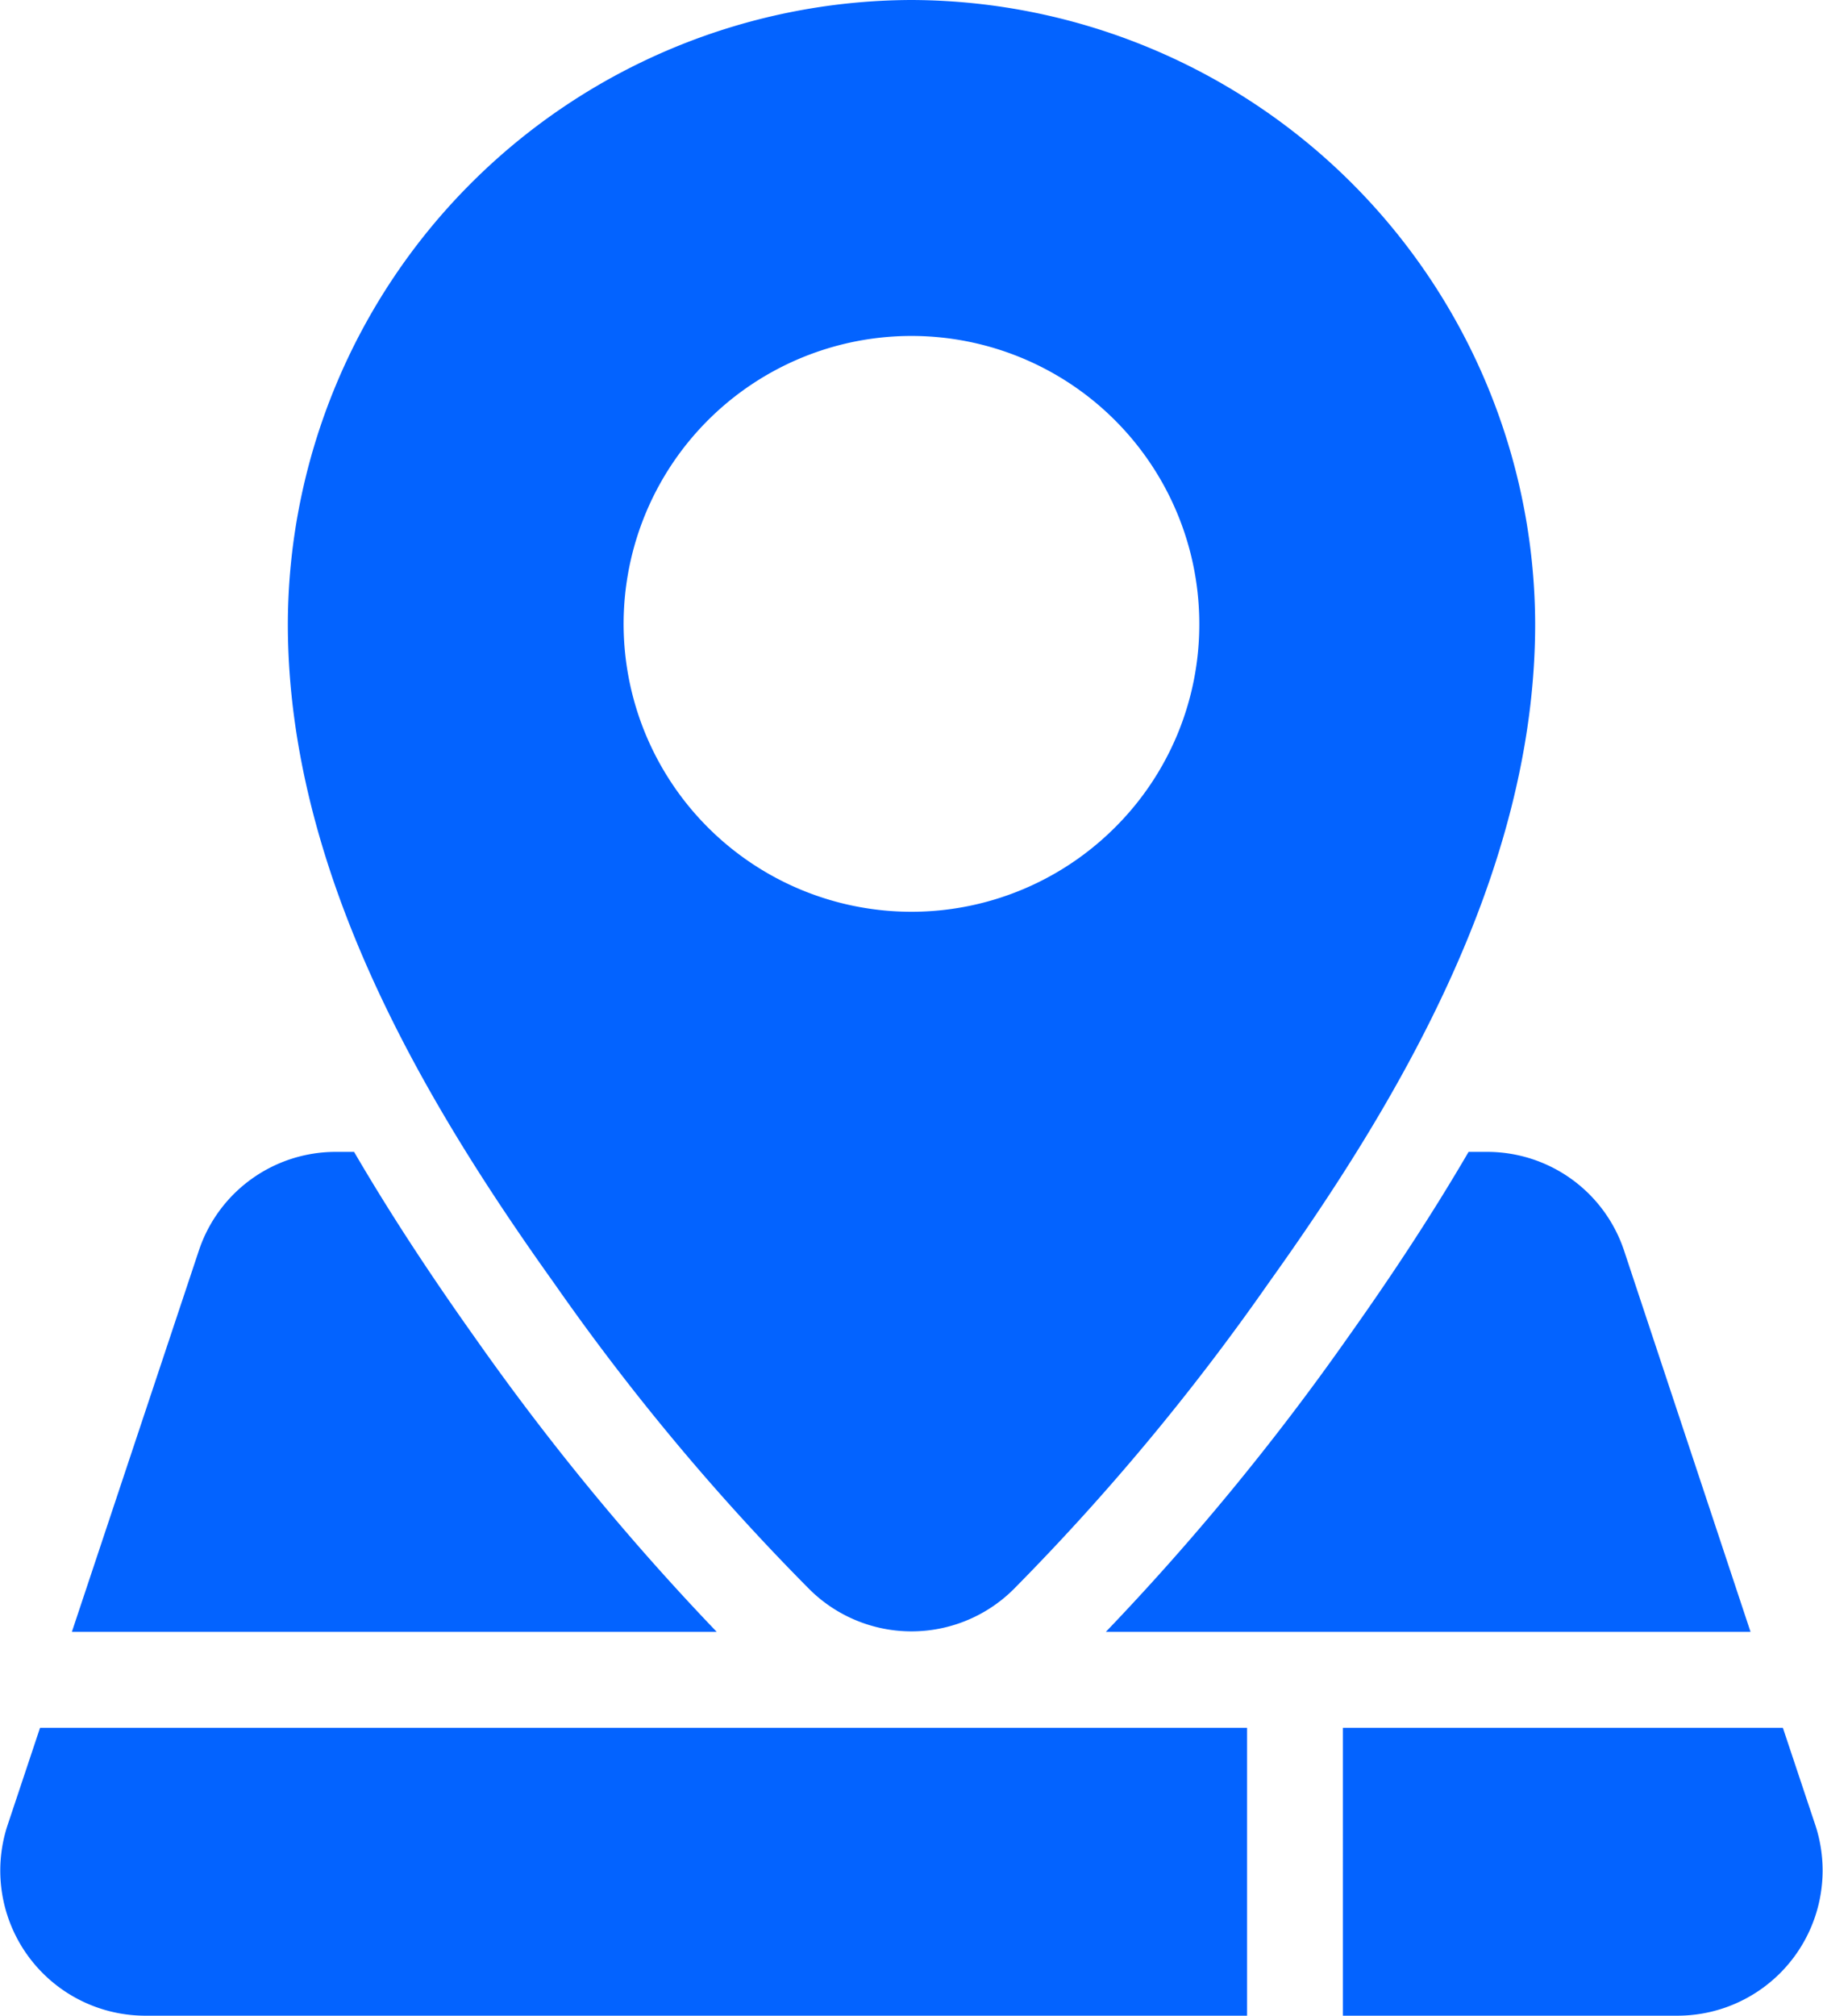
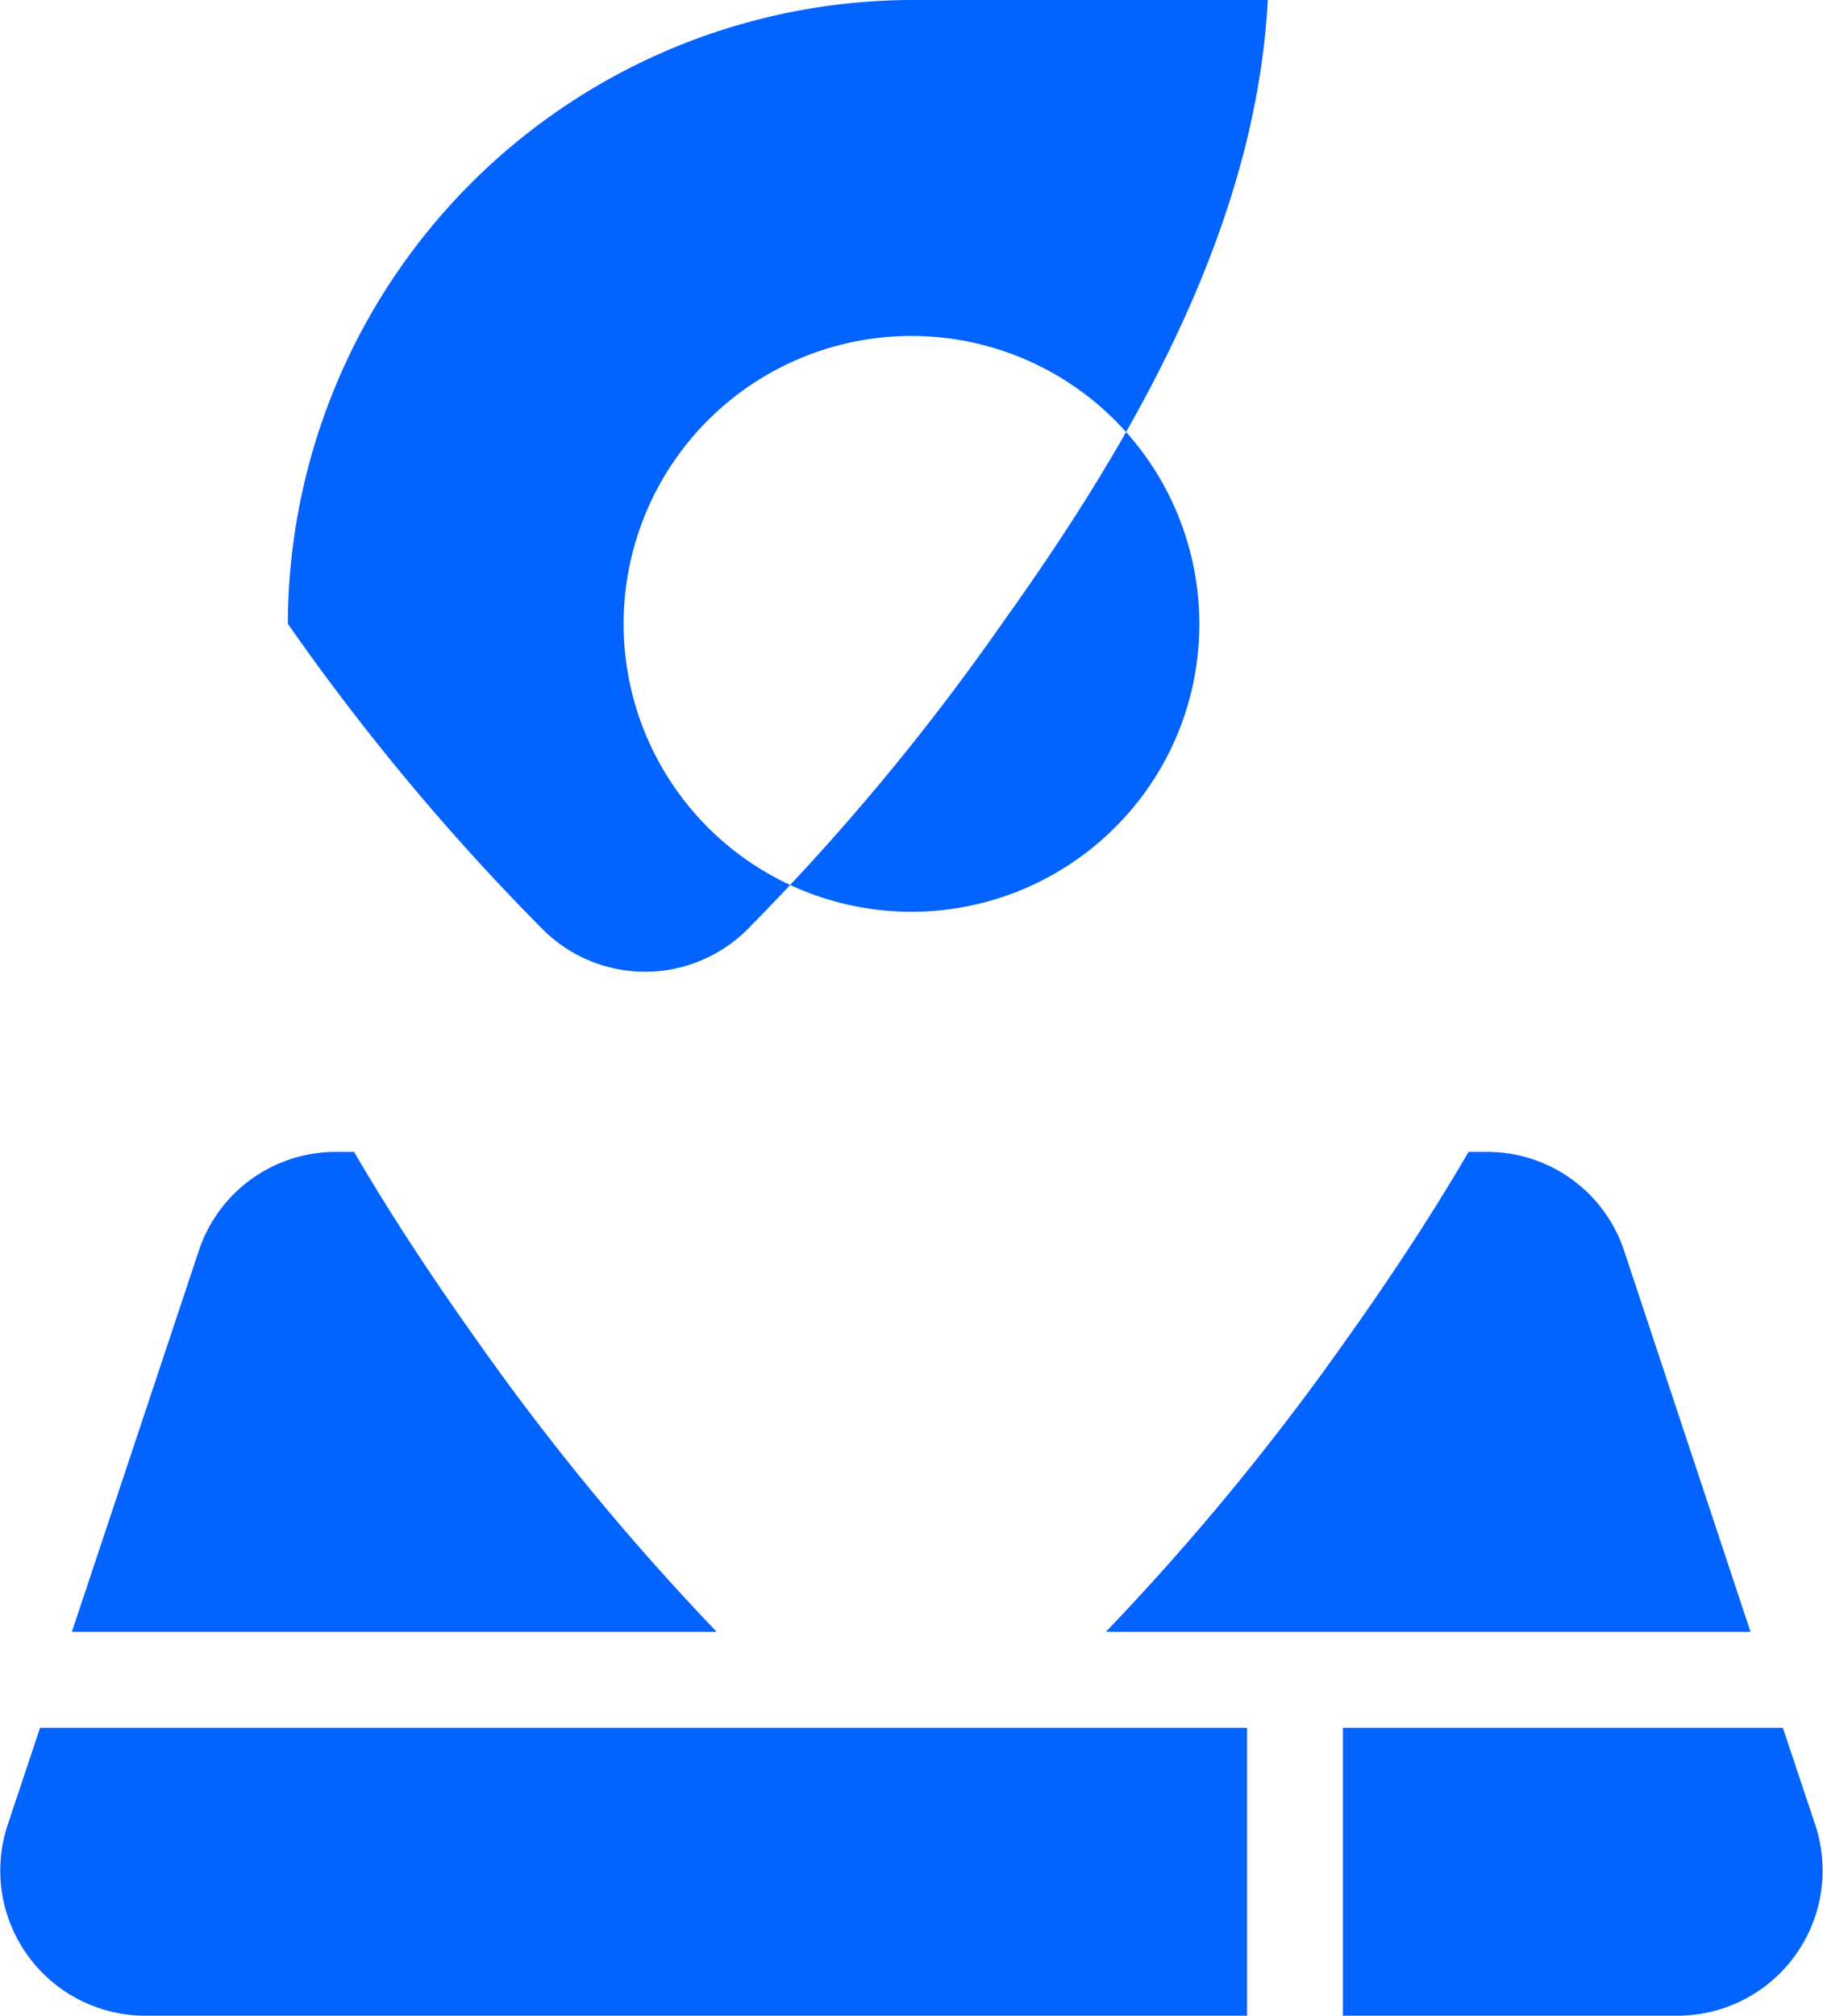
<svg xmlns="http://www.w3.org/2000/svg" width="21.711" height="24" viewBox="0 0 21.711 24">
-   <path id="location" d="M17.883,2.5a7.449,7.449,0,0,0-7.425,7.427c0,2.981,1.66,5.737,3.173,7.854a27.536,27.536,0,0,0,3.042,3.645,1.725,1.725,0,0,0,2.425,0,27.846,27.846,0,0,0,3.037-3.645c1.513-2.115,3.178-4.873,3.178-7.854A7.451,7.451,0,0,0,17.883,2.5Zm2.425,9.853a3.428,3.428,0,1,1,1.005-2.425A3.407,3.407,0,0,1,20.308,12.353ZM12.7,18.446c-.48-.675-.983-1.425-1.453-2.231h-.222A1.717,1.717,0,0,0,9.4,17.385L7.886,21.93h7.68A29.889,29.889,0,0,1,12.7,18.446Zm13.67-1.061a1.718,1.718,0,0,0-1.627-1.17H24.52c-.47.806-.973,1.556-1.453,2.231A30.017,30.017,0,0,1,20.2,21.93h7.678ZM7.507,23.072l-.392,1.175A1.728,1.728,0,0,0,8.743,26.5H21.882V23.072Zm21.148,1.175-.392-1.175h-5.24V26.5h4A1.729,1.729,0,0,0,28.655,24.247Z" transform="translate(-7.03 -2.5)" fill="#0363ff" fill-rule="evenodd" />
+   <path id="location" d="M17.883,2.5a7.449,7.449,0,0,0-7.425,7.427a27.536,27.536,0,0,0,3.042,3.645,1.725,1.725,0,0,0,2.425,0,27.846,27.846,0,0,0,3.037-3.645c1.513-2.115,3.178-4.873,3.178-7.854A7.451,7.451,0,0,0,17.883,2.5Zm2.425,9.853a3.428,3.428,0,1,1,1.005-2.425A3.407,3.407,0,0,1,20.308,12.353ZM12.7,18.446c-.48-.675-.983-1.425-1.453-2.231h-.222A1.717,1.717,0,0,0,9.4,17.385L7.886,21.93h7.68A29.889,29.889,0,0,1,12.7,18.446Zm13.67-1.061a1.718,1.718,0,0,0-1.627-1.17H24.52c-.47.806-.973,1.556-1.453,2.231A30.017,30.017,0,0,1,20.2,21.93h7.678ZM7.507,23.072l-.392,1.175A1.728,1.728,0,0,0,8.743,26.5H21.882V23.072Zm21.148,1.175-.392-1.175h-5.24V26.5h4A1.729,1.729,0,0,0,28.655,24.247Z" transform="translate(-7.03 -2.5)" fill="#0363ff" fill-rule="evenodd" />
</svg>